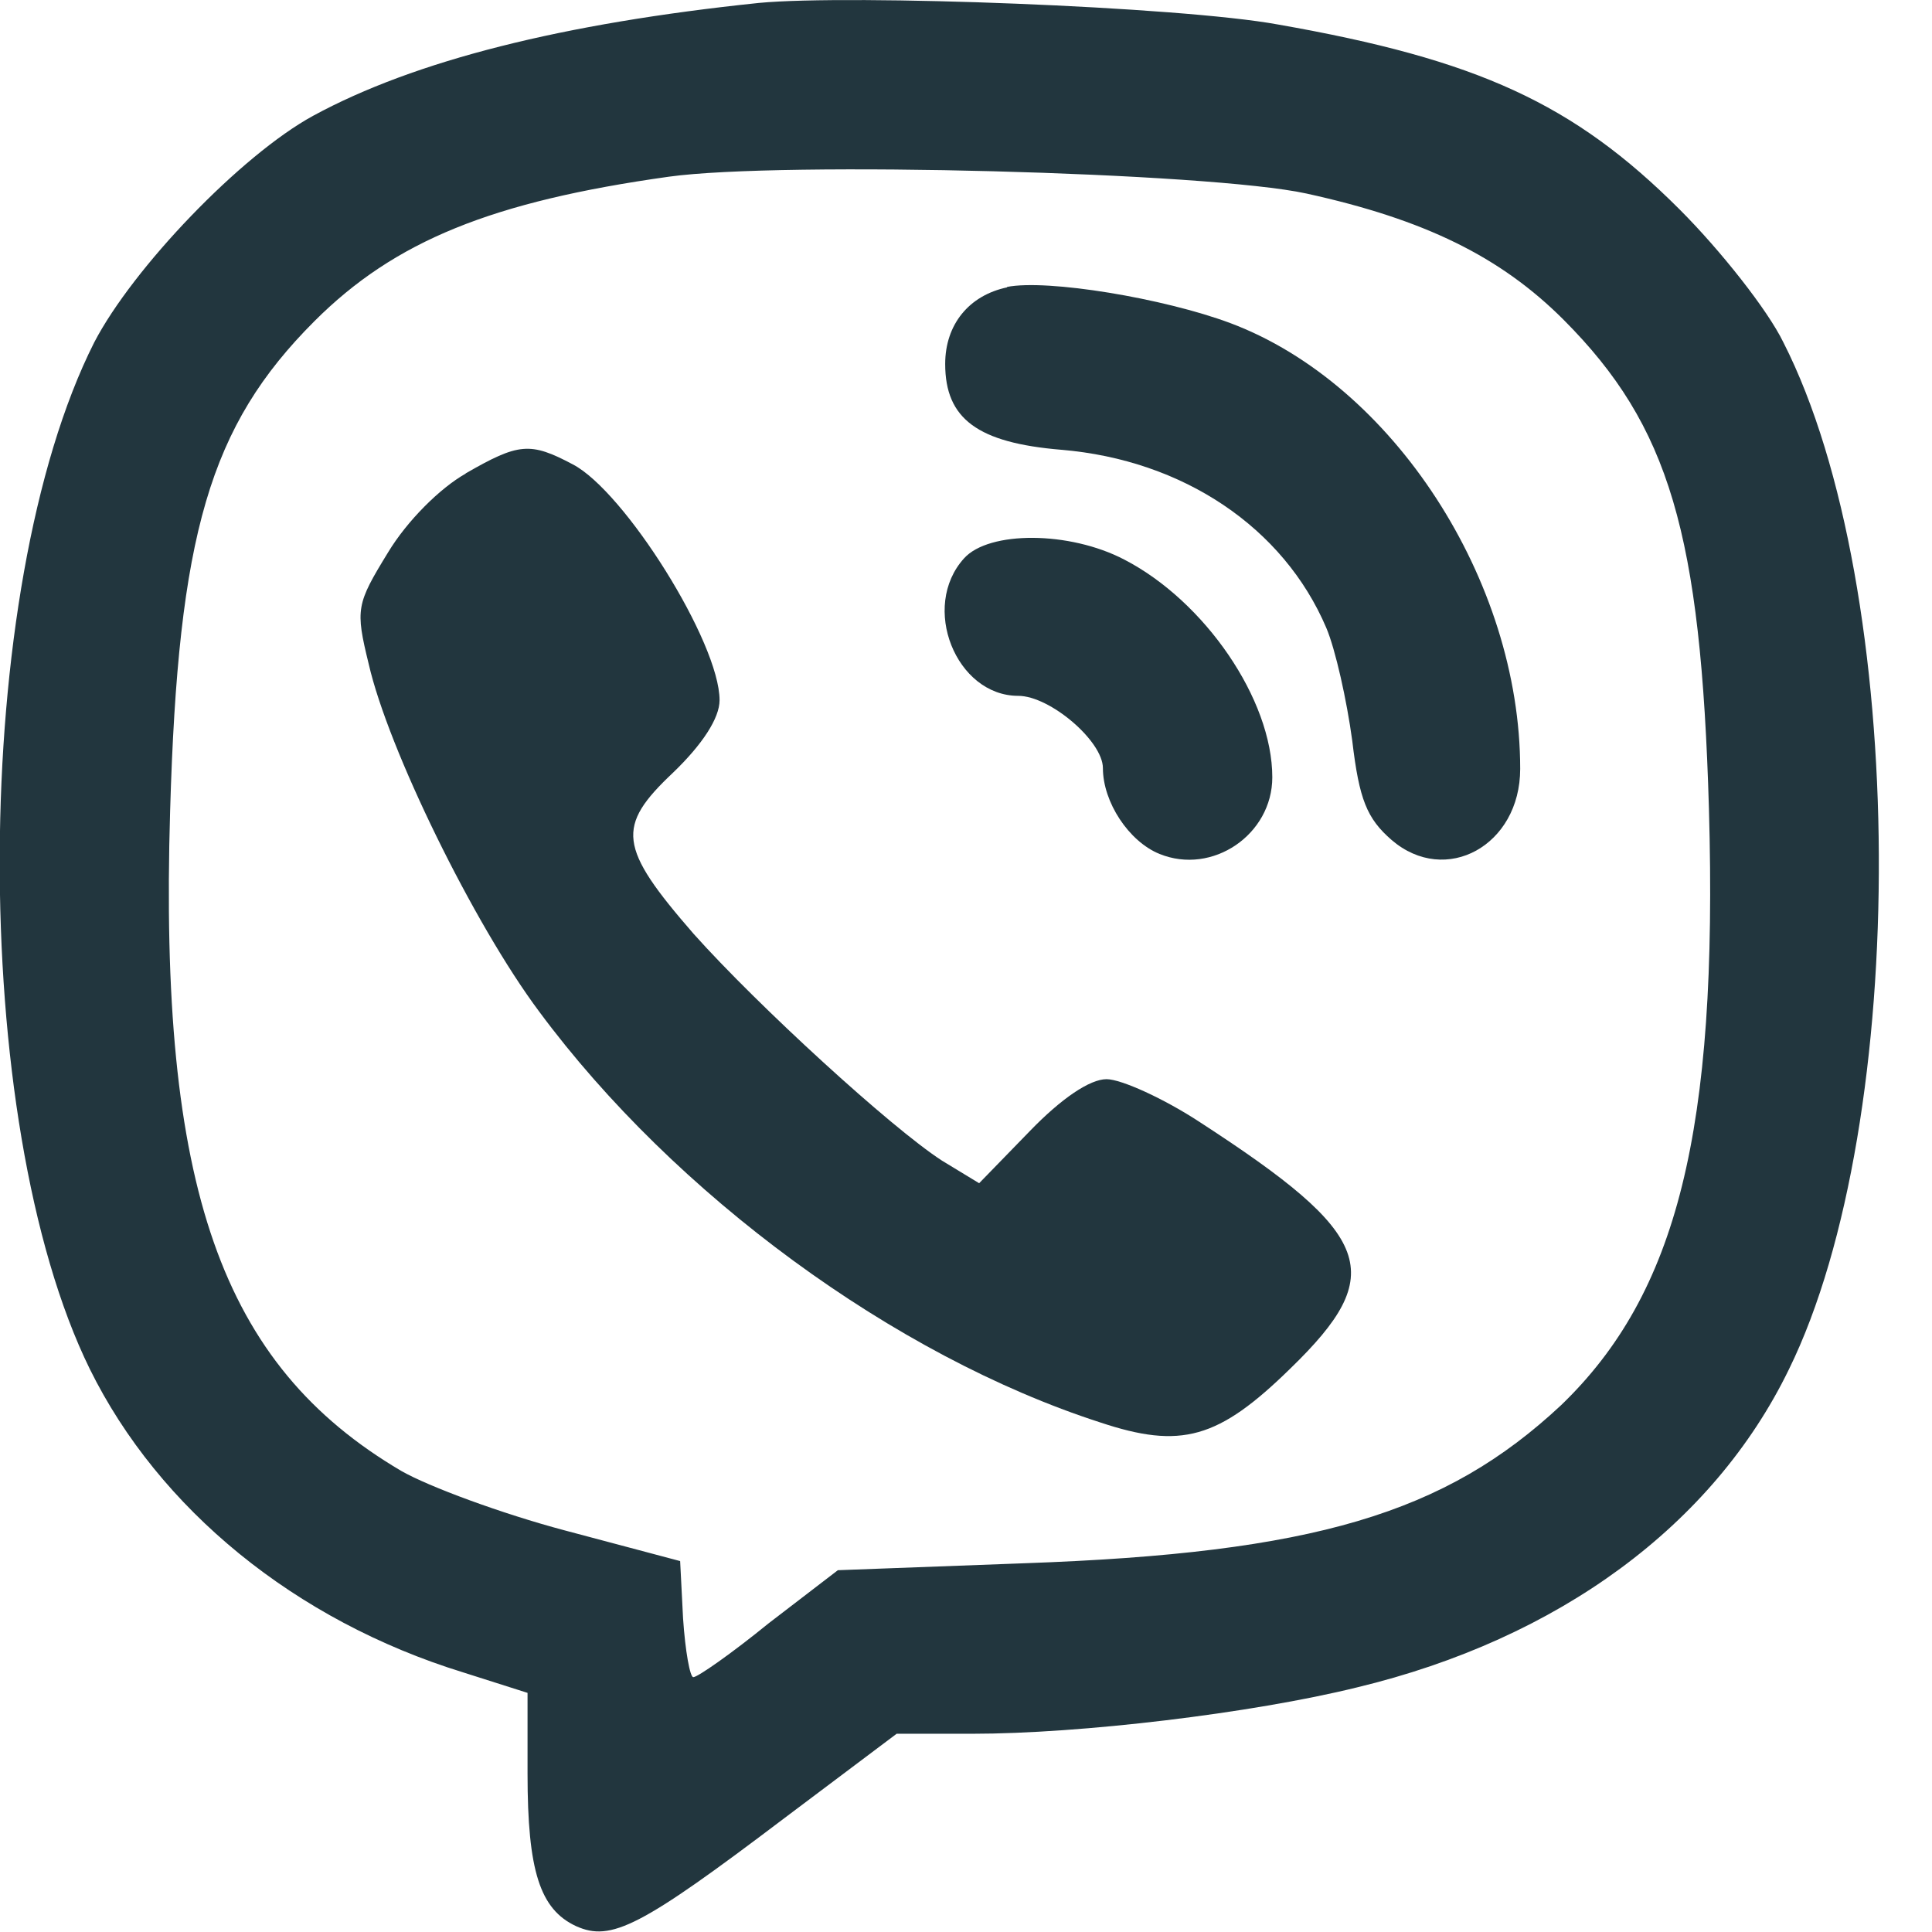
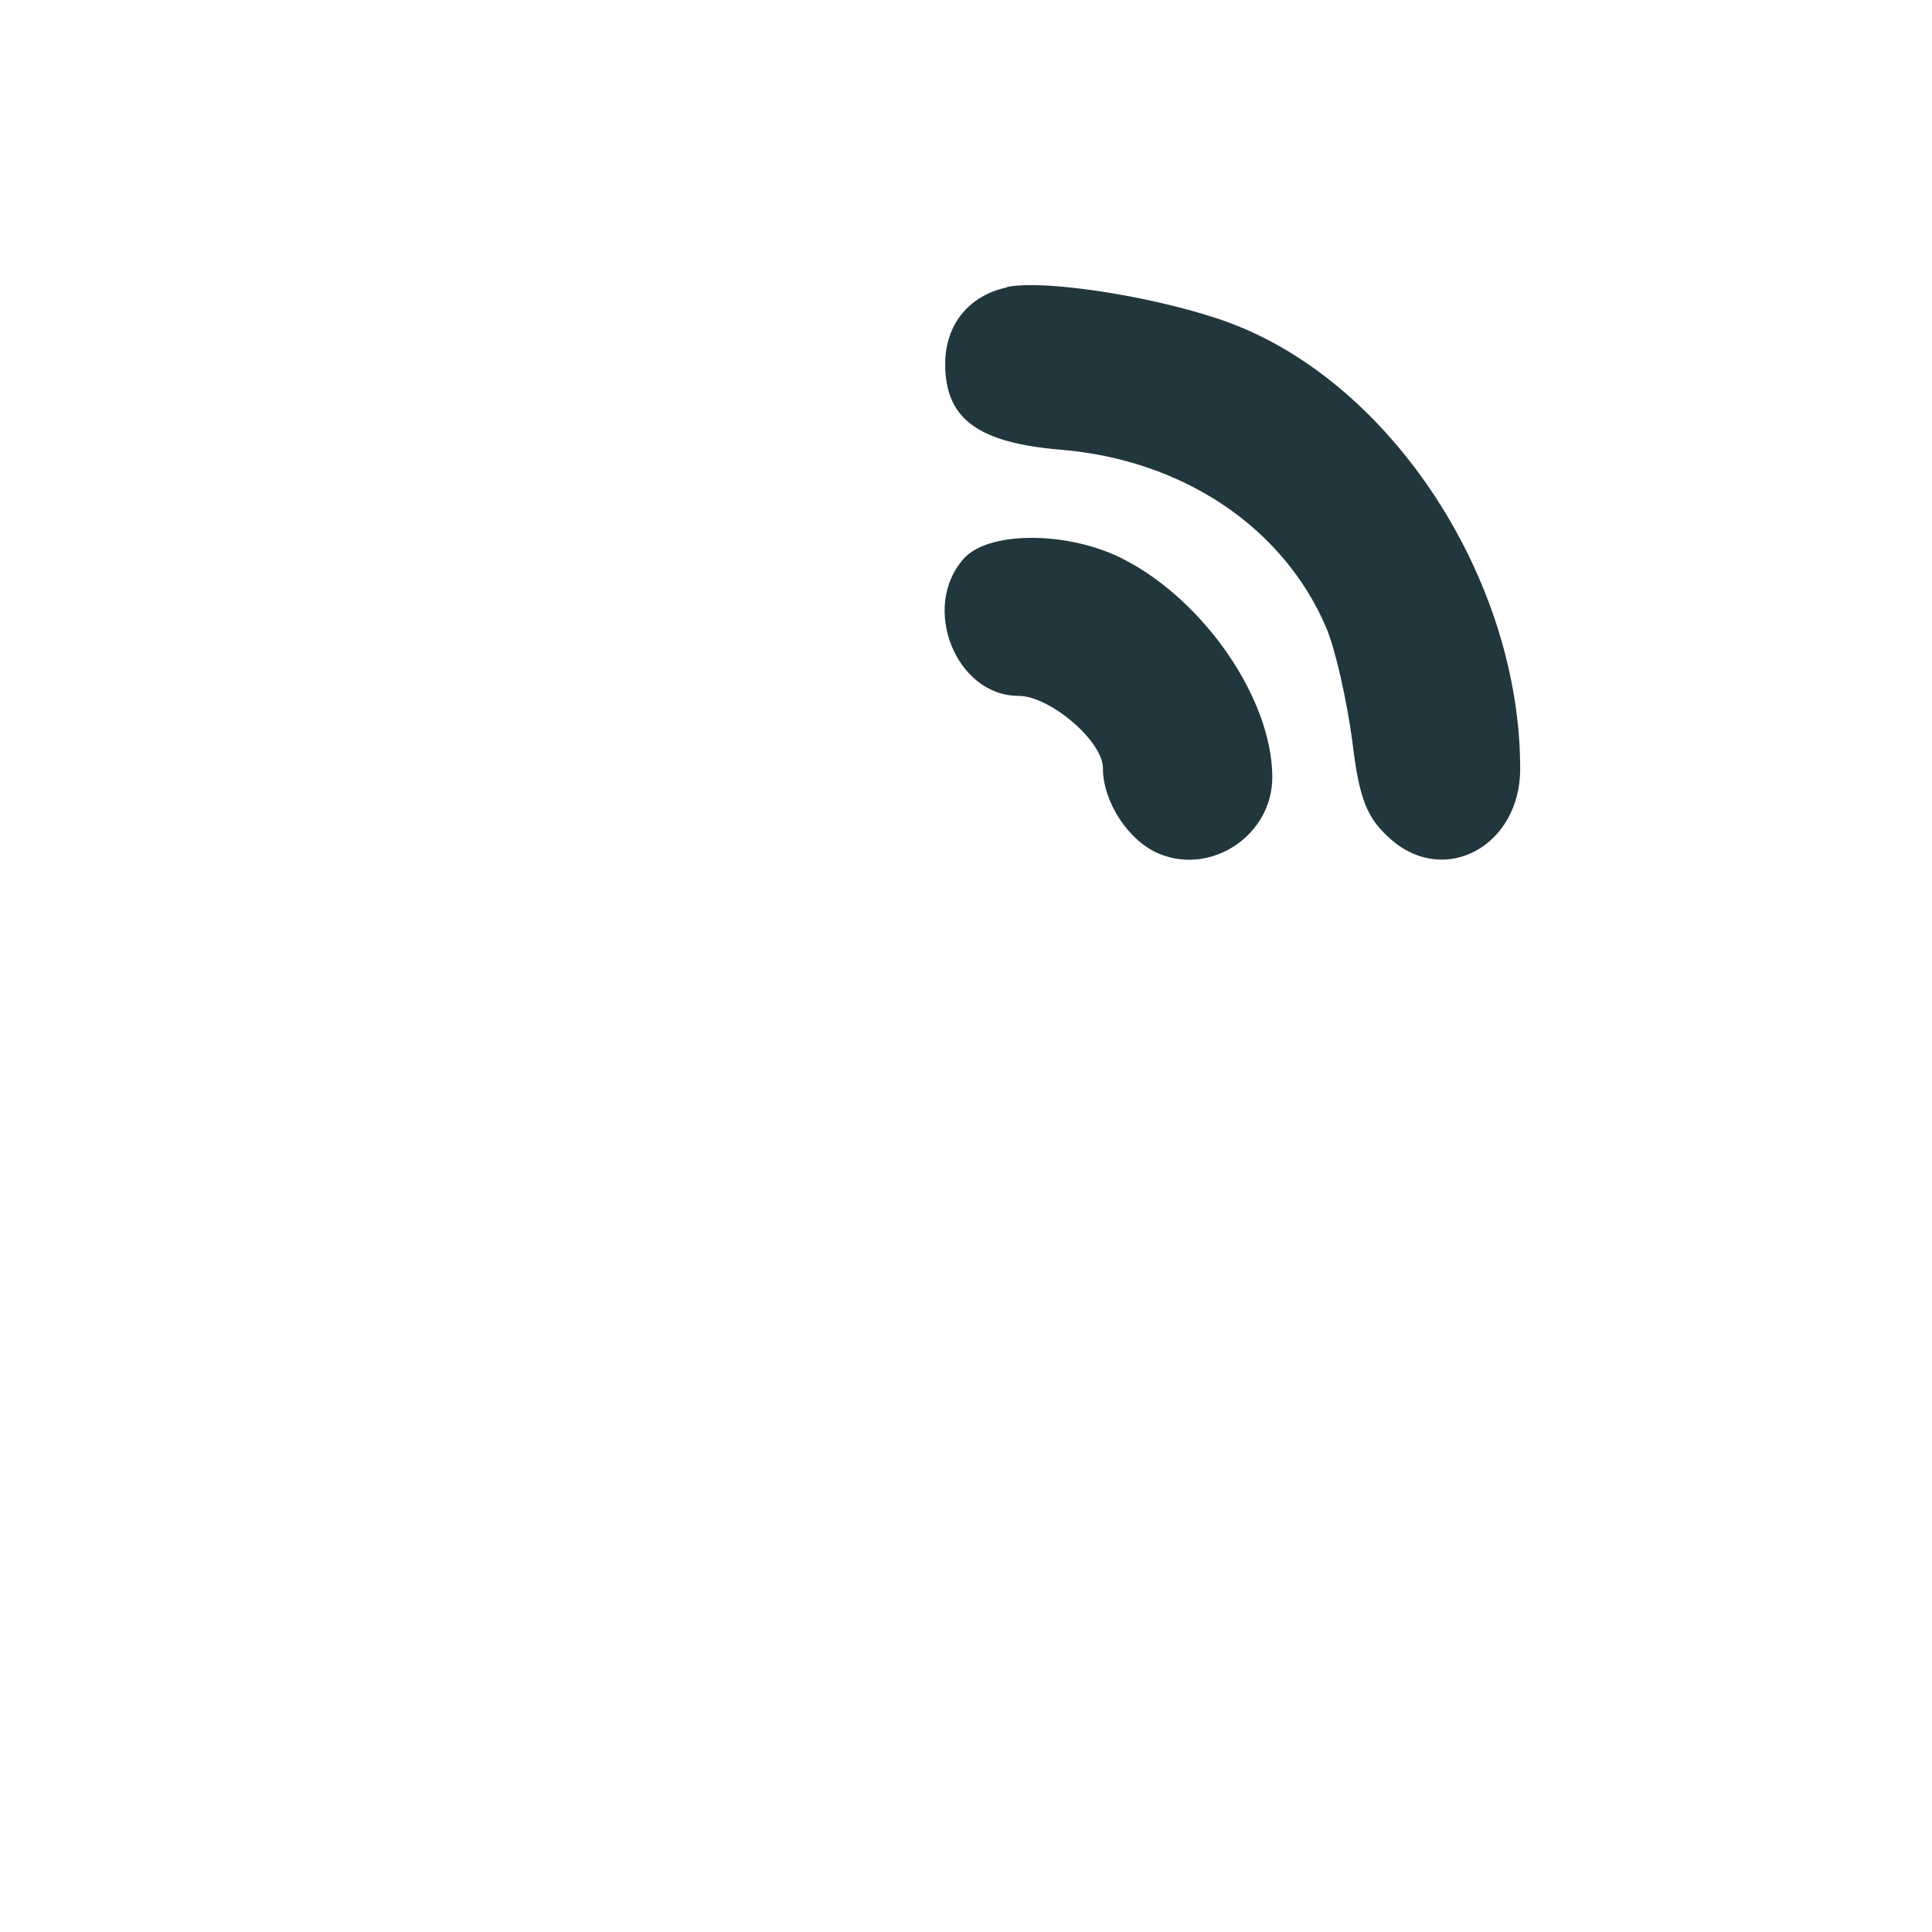
<svg xmlns="http://www.w3.org/2000/svg" width="20" height="20" viewBox="0 0 5.292 5.292" version="1.1" id="svg5">
  <defs id="defs2" />
-   <path d="m 2.079,0.008 c -0.538,0.056 -0.943,0.158 -1.221,0.309 -0.198,0.108 -0.494,0.417 -0.6,0.621 -0.34,0.674 -0.346,2.132 -0.012,2.812 0.189,0.383 0.562,0.689 1.023,0.831 l 0.176,0.056 v 0.222 c 0,0.266 0.034,0.371 0.133,0.417 0.096,0.043 0.176,0.003 0.572,-0.297 L 2.456,4.749 h 0.207 c 0.297,0 0.766,-0.056 1.054,-0.127 C 4.27,4.489 4.693,4.177 4.9,3.751 5.234,3.071 5.228,1.612 4.885,0.938 4.842,0.849 4.712,0.685 4.601,0.574 4.31,0.283 4.047,0.163 3.5,0.067 3.232,0.018 2.332,-0.016 2.079,0.008 Z m 1.499,0.522 c 0.324,0.071 0.532,0.173 0.705,0.346 C 4.573,1.167 4.659,1.461 4.681,2.215 4.706,3.098 4.594,3.543 4.276,3.849 3.958,4.146 3.599,4.254 2.805,4.282 l -0.51,0.019 -0.189,0.145 c -0.102,0.083 -0.195,0.148 -0.207,0.148 -0.009,0 -0.022,-0.071 -0.028,-0.161 L 1.863,4.276 1.547,4.192 C 1.374,4.146 1.174,4.072 1.099,4.029 0.605,3.738 0.435,3.253 0.466,2.221 0.488,1.464 0.574,1.167 0.861,0.88 1.081,0.66 1.347,0.552 1.832,0.484 c 0.309,-0.043 1.48,-0.012 1.746,0.046 z" id="path43" style="stroke-width:0.003;fill:#22363e;fill-opacity:1" />
  <path d="m 2.759,0.787 c -0.105,0.022 -0.17,0.102 -0.17,0.21 0,0.151 0.09,0.216 0.318,0.235 0.334,0.028 0.609,0.213 0.726,0.488 0.025,0.059 0.056,0.198 0.071,0.309 0.019,0.161 0.04,0.213 0.108,0.272 0.148,0.127 0.352,0.015 0.352,-0.195 0,-0.516 -0.349,-1.054 -0.794,-1.221 -0.182,-0.068 -0.501,-0.121 -0.612,-0.099 z" id="path44" style="stroke-width:0.003;fill:#22363e;fill-opacity:1" />
-   <path d="m 1.276,1.297 c -0.071,0.04 -0.161,0.13 -0.213,0.216 -0.087,0.142 -0.09,0.155 -0.053,0.306 0.053,0.232 0.287,0.711 0.467,0.952 0.371,0.501 0.973,0.943 1.536,1.125 0.222,0.074 0.324,0.046 0.522,-0.148 C 3.803,3.488 3.763,3.383 3.287,3.074 3.188,3.009 3.071,2.956 3.031,2.956 c -0.046,0 -0.124,0.053 -0.21,0.142 L 2.682,3.241 2.58,3.179 C 2.441,3.089 2.076,2.755 1.9,2.558 1.693,2.32 1.687,2.264 1.844,2.116 1.924,2.039 1.971,1.967 1.971,1.918 c 0,-0.158 -0.26,-0.572 -0.402,-0.646 -0.117,-0.062 -0.148,-0.059 -0.294,0.025 z" id="path45" style="stroke-width:0.003;fill:#22363e;fill-opacity:1" />
  <path d="m 2.641,1.529 c -0.121,0.133 -0.022,0.377 0.148,0.377 0.087,0 0.232,0.124 0.232,0.198 0,0.093 0.071,0.201 0.155,0.235 0.145,0.059 0.309,-0.053 0.309,-0.21 0,-0.213 -0.185,-0.482 -0.405,-0.596 C 2.929,1.454 2.709,1.454 2.641,1.529 Z" id="path46" style="stroke-width:0.003;fill:#22363e;fill-opacity:1" />
</svg>